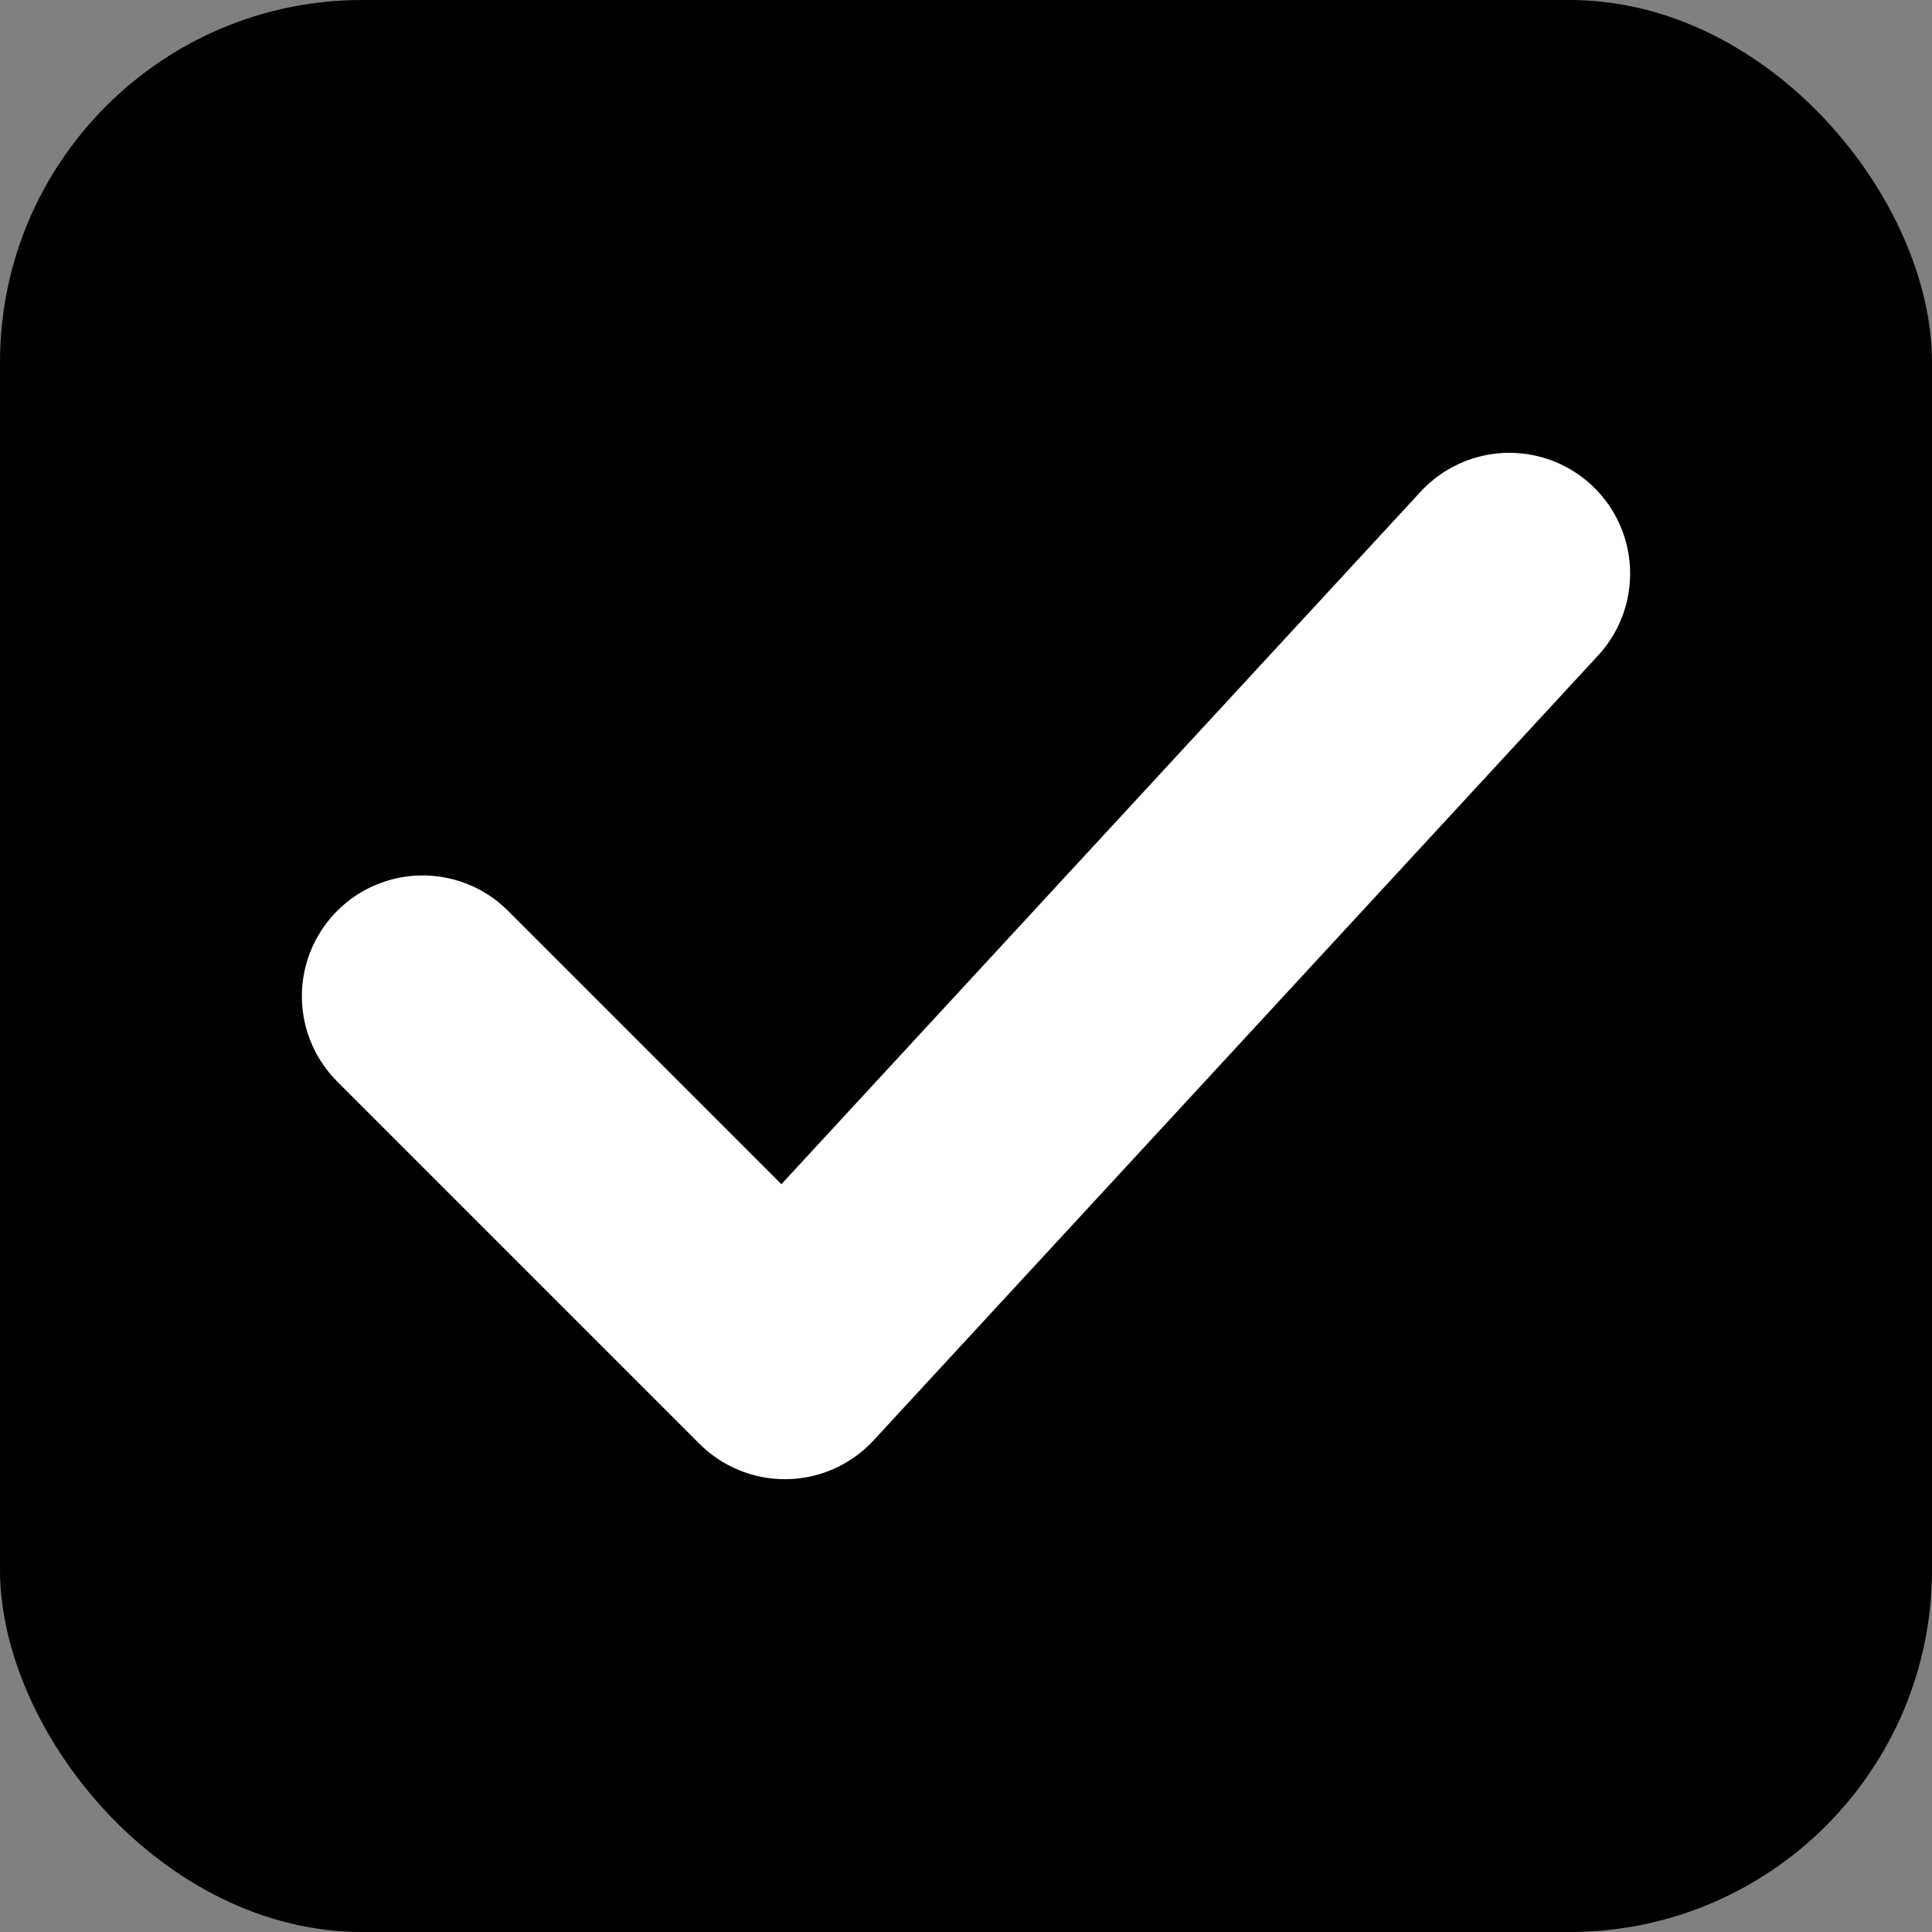
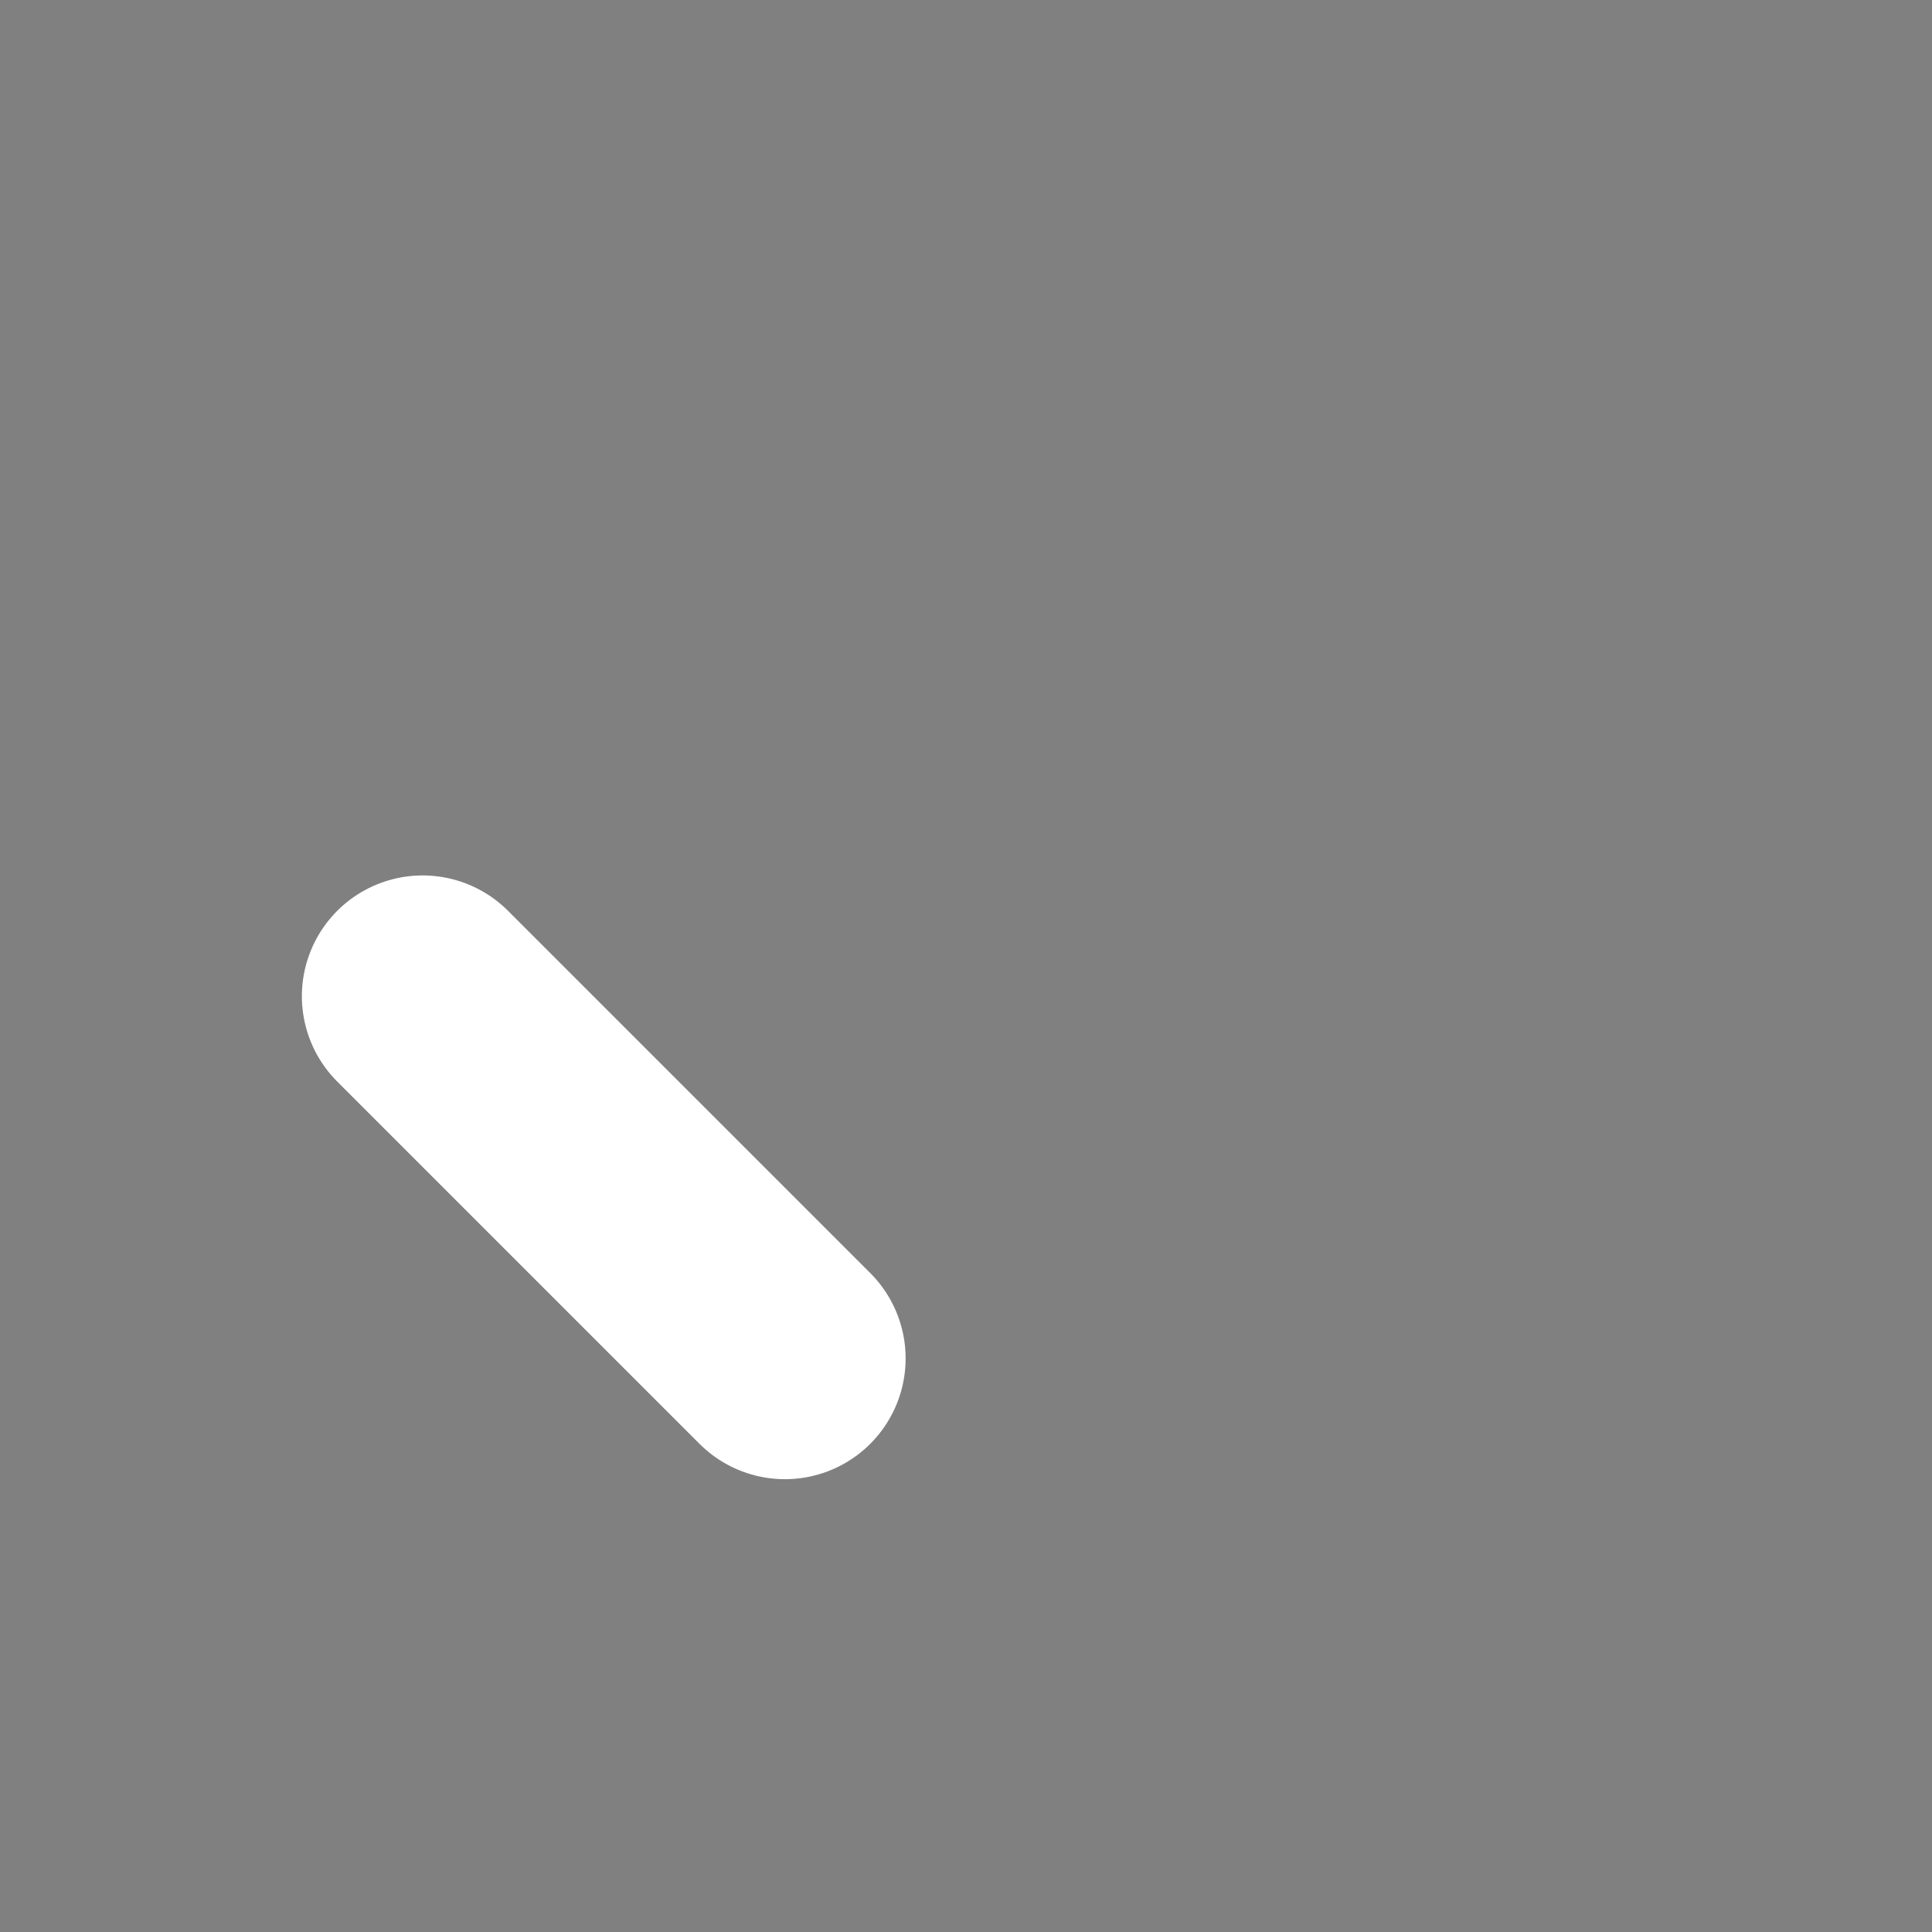
<svg xmlns="http://www.w3.org/2000/svg" viewBox="0 0 32 32">
  <rect x="0" y="0" width="32" height="32" fill="#808080" stroke="none" />
-   <rect width="32" height="32" rx="6" fill="#000" />
-   <path d="M7 16.5L13 22.5L25 9.5" stroke="#fff" stroke-width="4" stroke-linecap="round" stroke-linejoin="round" fill="none" />
+   <path d="M7 16.5L13 22.5" stroke="#fff" stroke-width="4" stroke-linecap="round" stroke-linejoin="round" fill="none" />
</svg>